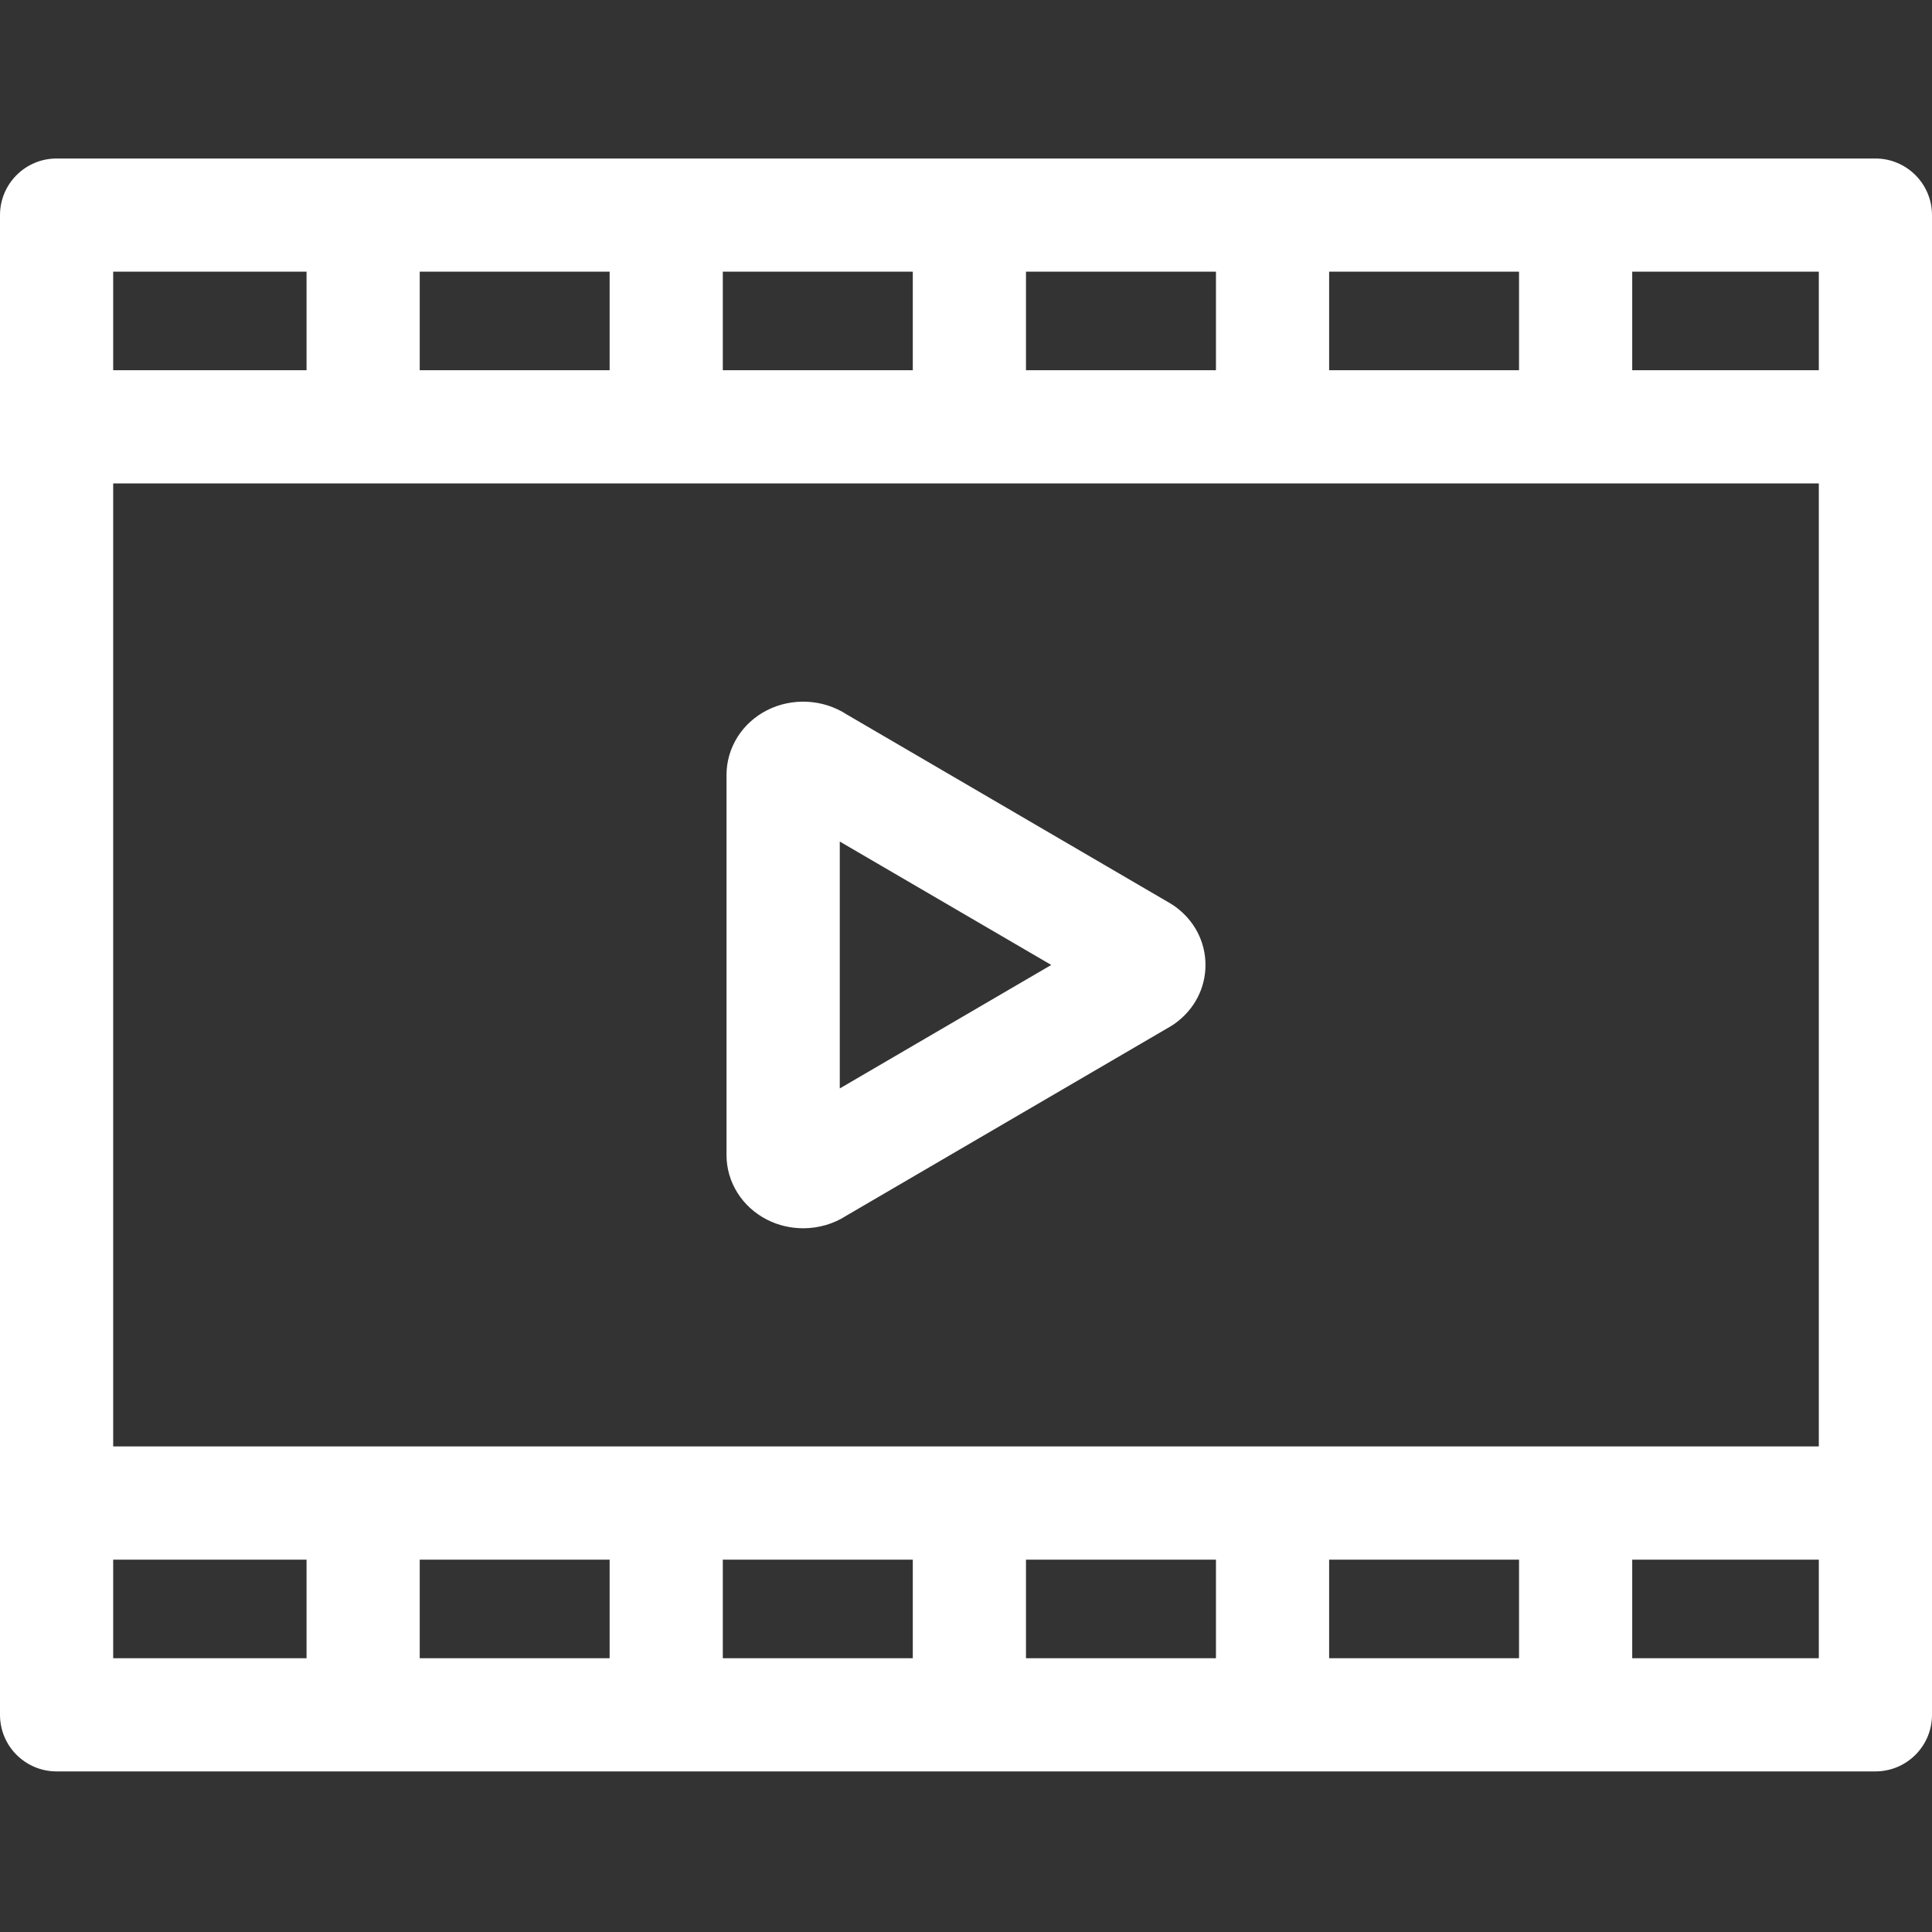
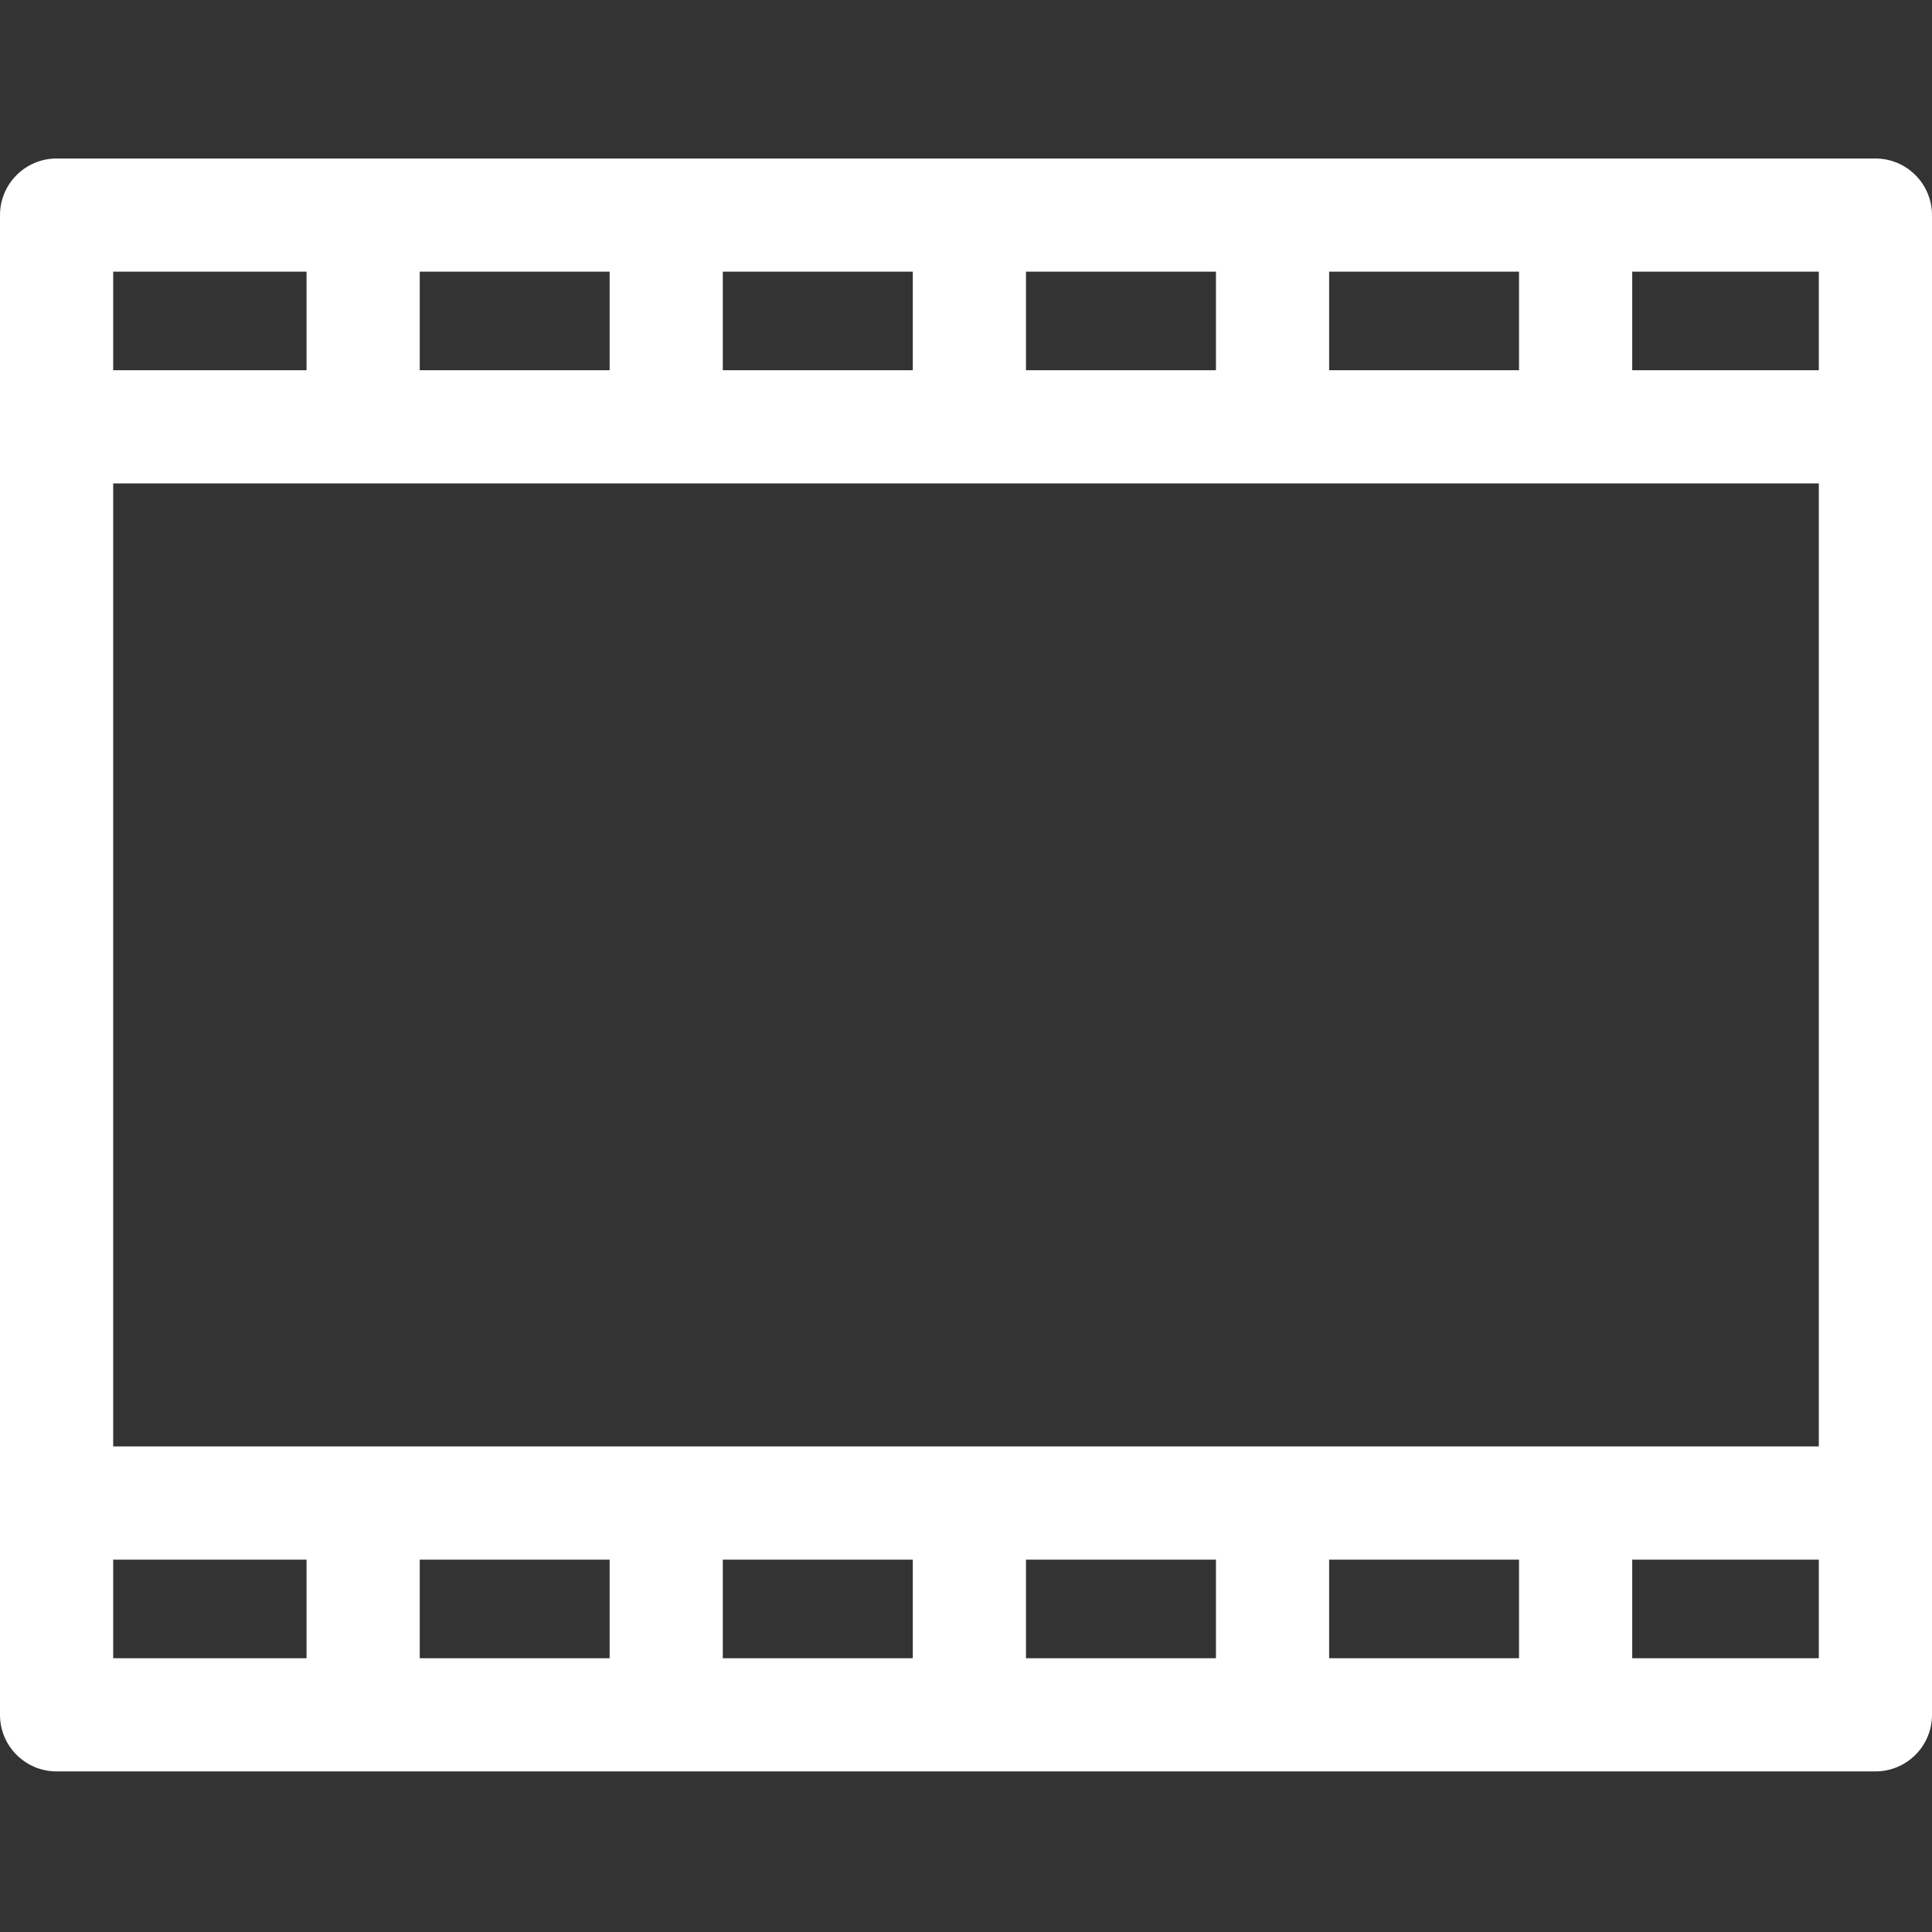
<svg xmlns="http://www.w3.org/2000/svg" width="24" height="24" viewBox="0 0 24 24" fill="none">
  <rect x="0" y="0" width="24" height="24" fill="#333333" stroke="none" />
  <path d="M23.297 1.969H0.703C0.315 1.969 0 2.284 0 2.672V21.302C0 21.691 0.315 22.005 0.703 22.005H23.297C23.685 22.005 24 21.691 24 21.302V2.672C24 2.284 23.685 1.969 23.297 1.969ZM7.573 19.375V20.599H5.214V19.375H7.573ZM8.979 19.375H11.339V20.599H8.979V19.375ZM12.745 19.375H15.105V20.599H12.745V19.375ZM16.511 19.375H18.87V20.599H16.511V19.375ZM1.406 17.968V6.005H22.594V17.968H1.406ZM16.511 4.599V3.375H18.87V4.599H16.511ZM15.105 4.599H12.745V3.375H15.105V4.599ZM11.339 4.599H8.979V3.375H11.339V4.599ZM7.573 4.599H5.214V3.375H7.573V4.599ZM22.594 4.599H20.276V3.375H22.594V4.599ZM3.808 3.375V4.599H1.406V3.375H3.808ZM1.406 19.375H3.808V20.599H1.406V19.375ZM20.276 20.599V19.375H22.594V20.599H20.276Z" fill="white" />
-   <path d="M14.6 11.263C14.581 11.249 14.561 11.236 14.541 11.224L10.518 8.875C10.226 8.685 9.843 8.663 9.528 8.823C9.218 8.981 9.025 9.289 9.025 9.627V14.348C9.025 14.685 9.218 14.993 9.528 15.151C9.669 15.223 9.824 15.258 9.978 15.258C10.168 15.258 10.357 15.204 10.518 15.099L14.541 12.75C14.561 12.738 14.581 12.725 14.6 12.711C14.838 12.538 14.975 12.274 14.975 11.987C14.975 11.7 14.838 11.436 14.6 11.263ZM10.432 13.521V10.454L13.059 11.987L10.432 13.521Z" fill="white" />
</svg>